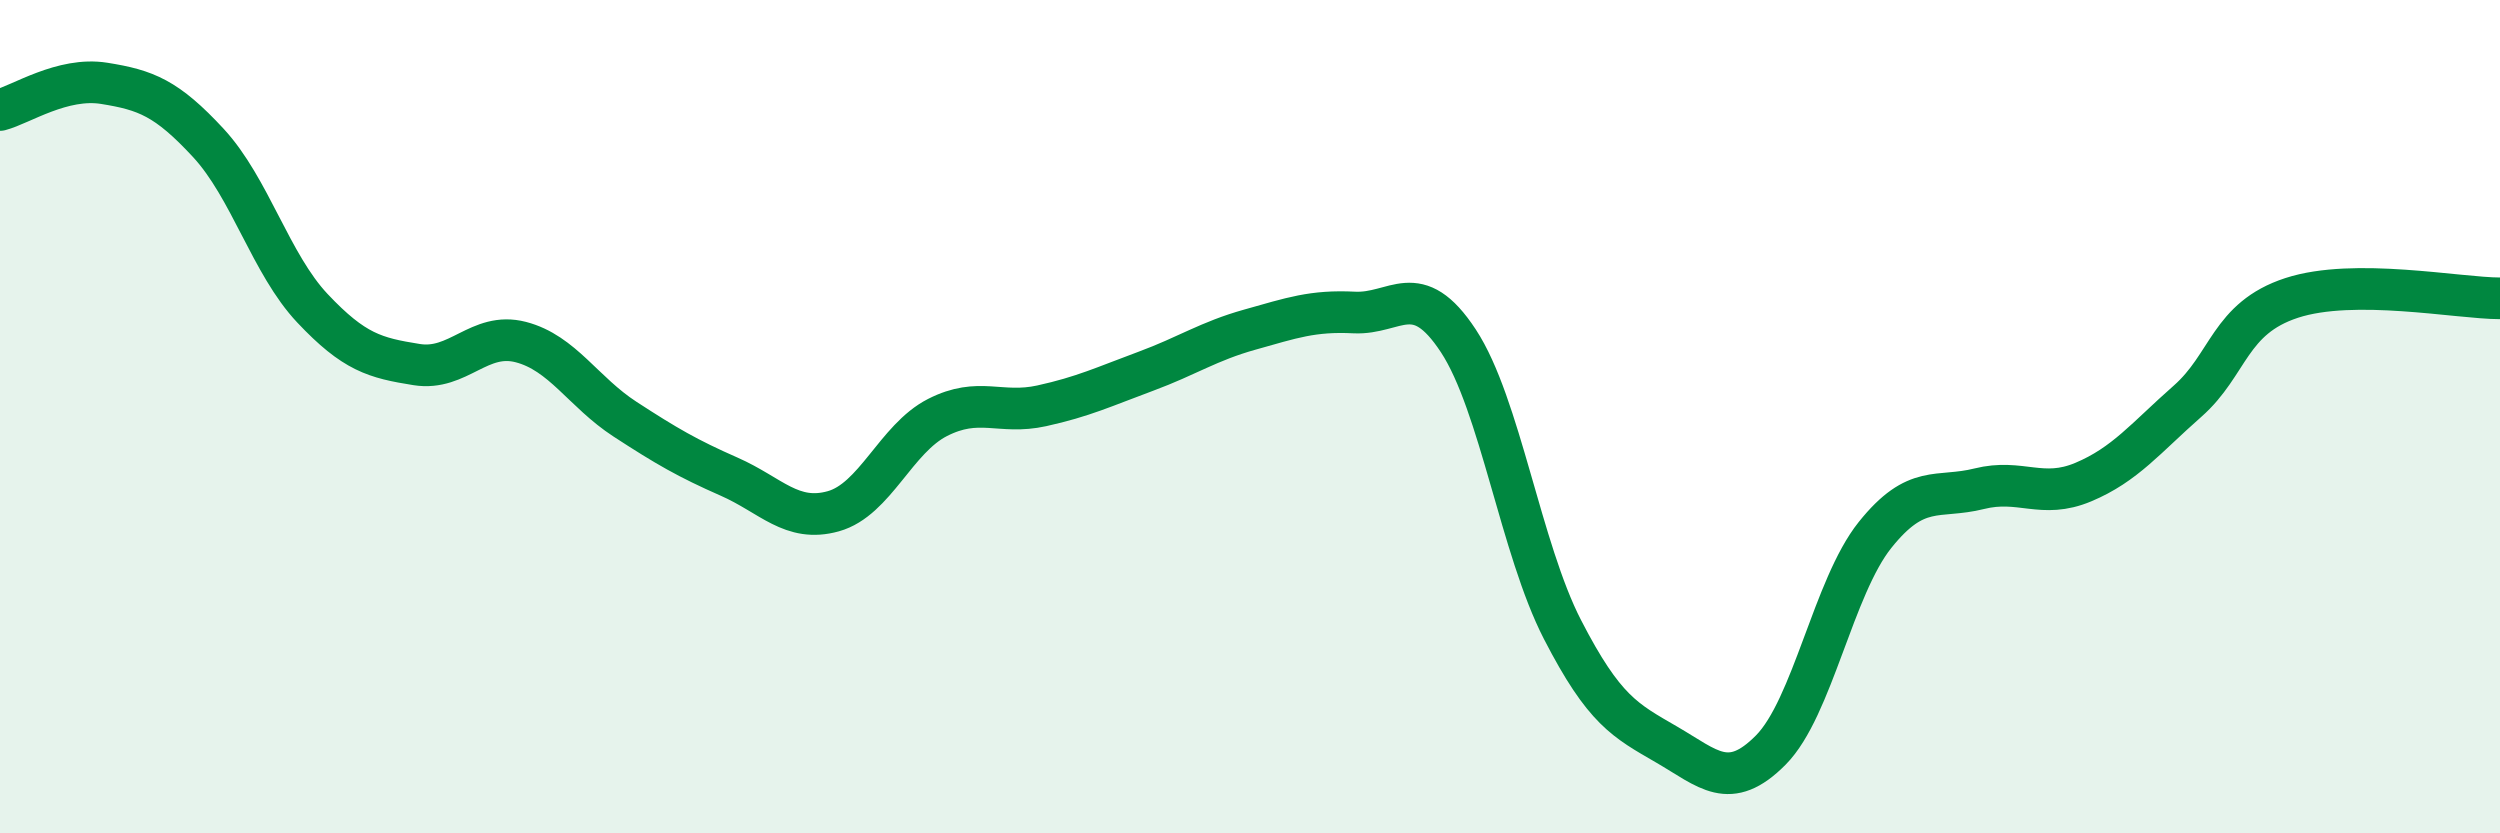
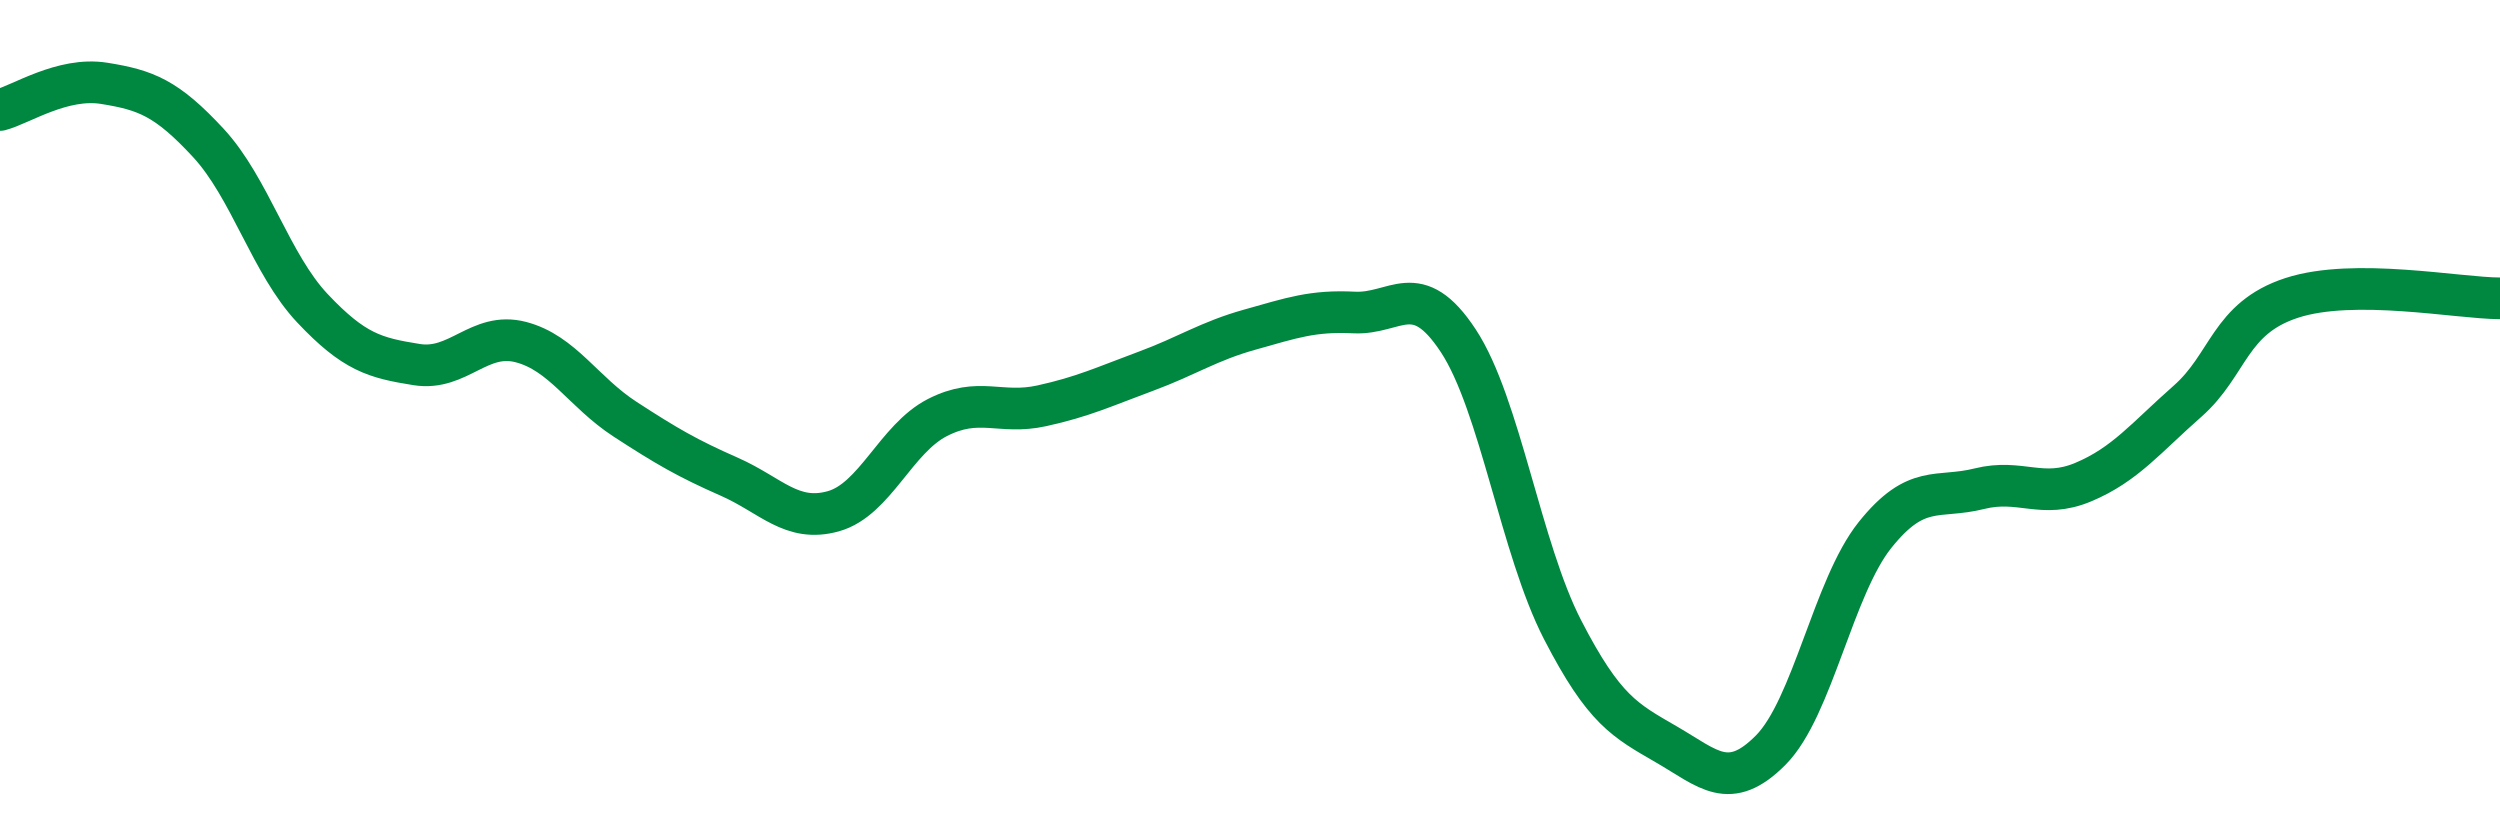
<svg xmlns="http://www.w3.org/2000/svg" width="60" height="20" viewBox="0 0 60 20">
-   <path d="M 0,2.64 C 0.5,2.51 1.5,1.84 2.5,2 C 3.5,2.16 4,2.35 5,3.43 C 6,4.51 6.5,6.34 7.5,7.4 C 8.5,8.46 9,8.59 10,8.75 C 11,8.91 11.5,7.95 12.5,8.21 C 13.5,8.47 14,9.41 15,10.06 C 16,10.71 16.5,11 17.5,11.44 C 18.5,11.88 19,12.55 20,12.27 C 21,11.99 21.5,10.53 22.5,10.02 C 23.5,9.51 24,9.96 25,9.74 C 26,9.52 26.5,9.28 27.5,8.91 C 28.5,8.54 29,8.19 30,7.91 C 31,7.63 31.5,7.45 32.5,7.5 C 33.5,7.55 34,6.66 35,8.18 C 36,9.7 36.5,13.17 37.5,15.11 C 38.5,17.05 39,17.29 40,17.87 C 41,18.45 41.5,19.01 42.5,18 C 43.5,16.99 44,14.09 45,12.84 C 46,11.59 46.5,11.98 47.5,11.73 C 48.5,11.48 49,11.99 50,11.57 C 51,11.15 51.5,10.51 52.5,9.63 C 53.5,8.75 53.5,7.64 55,7.15 C 56.5,6.66 59,7.16 60,7.16L60 20L0 20Z" fill="#008740" opacity="0.1" stroke-linecap="round" stroke-linejoin="round" />
  <path d="M 0,2.64 C 0.5,2.51 1.5,1.84 2.5,2 C 3.5,2.16 4,2.35 5,3.43 C 6,4.51 6.5,6.34 7.5,7.4 C 8.5,8.46 9,8.59 10,8.75 C 11,8.91 11.5,7.95 12.5,8.21 C 13.5,8.47 14,9.41 15,10.06 C 16,10.71 16.5,11 17.5,11.44 C 18.5,11.88 19,12.55 20,12.27 C 21,11.99 21.5,10.53 22.5,10.02 C 23.5,9.51 24,9.96 25,9.74 C 26,9.52 26.5,9.28 27.5,8.91 C 28.5,8.54 29,8.19 30,7.91 C 31,7.63 31.5,7.45 32.5,7.5 C 33.5,7.55 34,6.66 35,8.18 C 36,9.7 36.5,13.17 37.5,15.11 C 38.5,17.05 39,17.29 40,17.87 C 41,18.45 41.5,19.01 42.5,18 C 43.5,16.99 44,14.09 45,12.84 C 46,11.59 46.5,11.98 47.5,11.73 C 48.5,11.48 49,11.99 50,11.57 C 51,11.15 51.5,10.51 52.5,9.63 C 53.5,8.75 53.5,7.64 55,7.15 C 56.5,6.66 59,7.16 60,7.16" stroke="#008740" stroke-width="1" fill="none" stroke-linecap="round" stroke-linejoin="round" />
</svg>